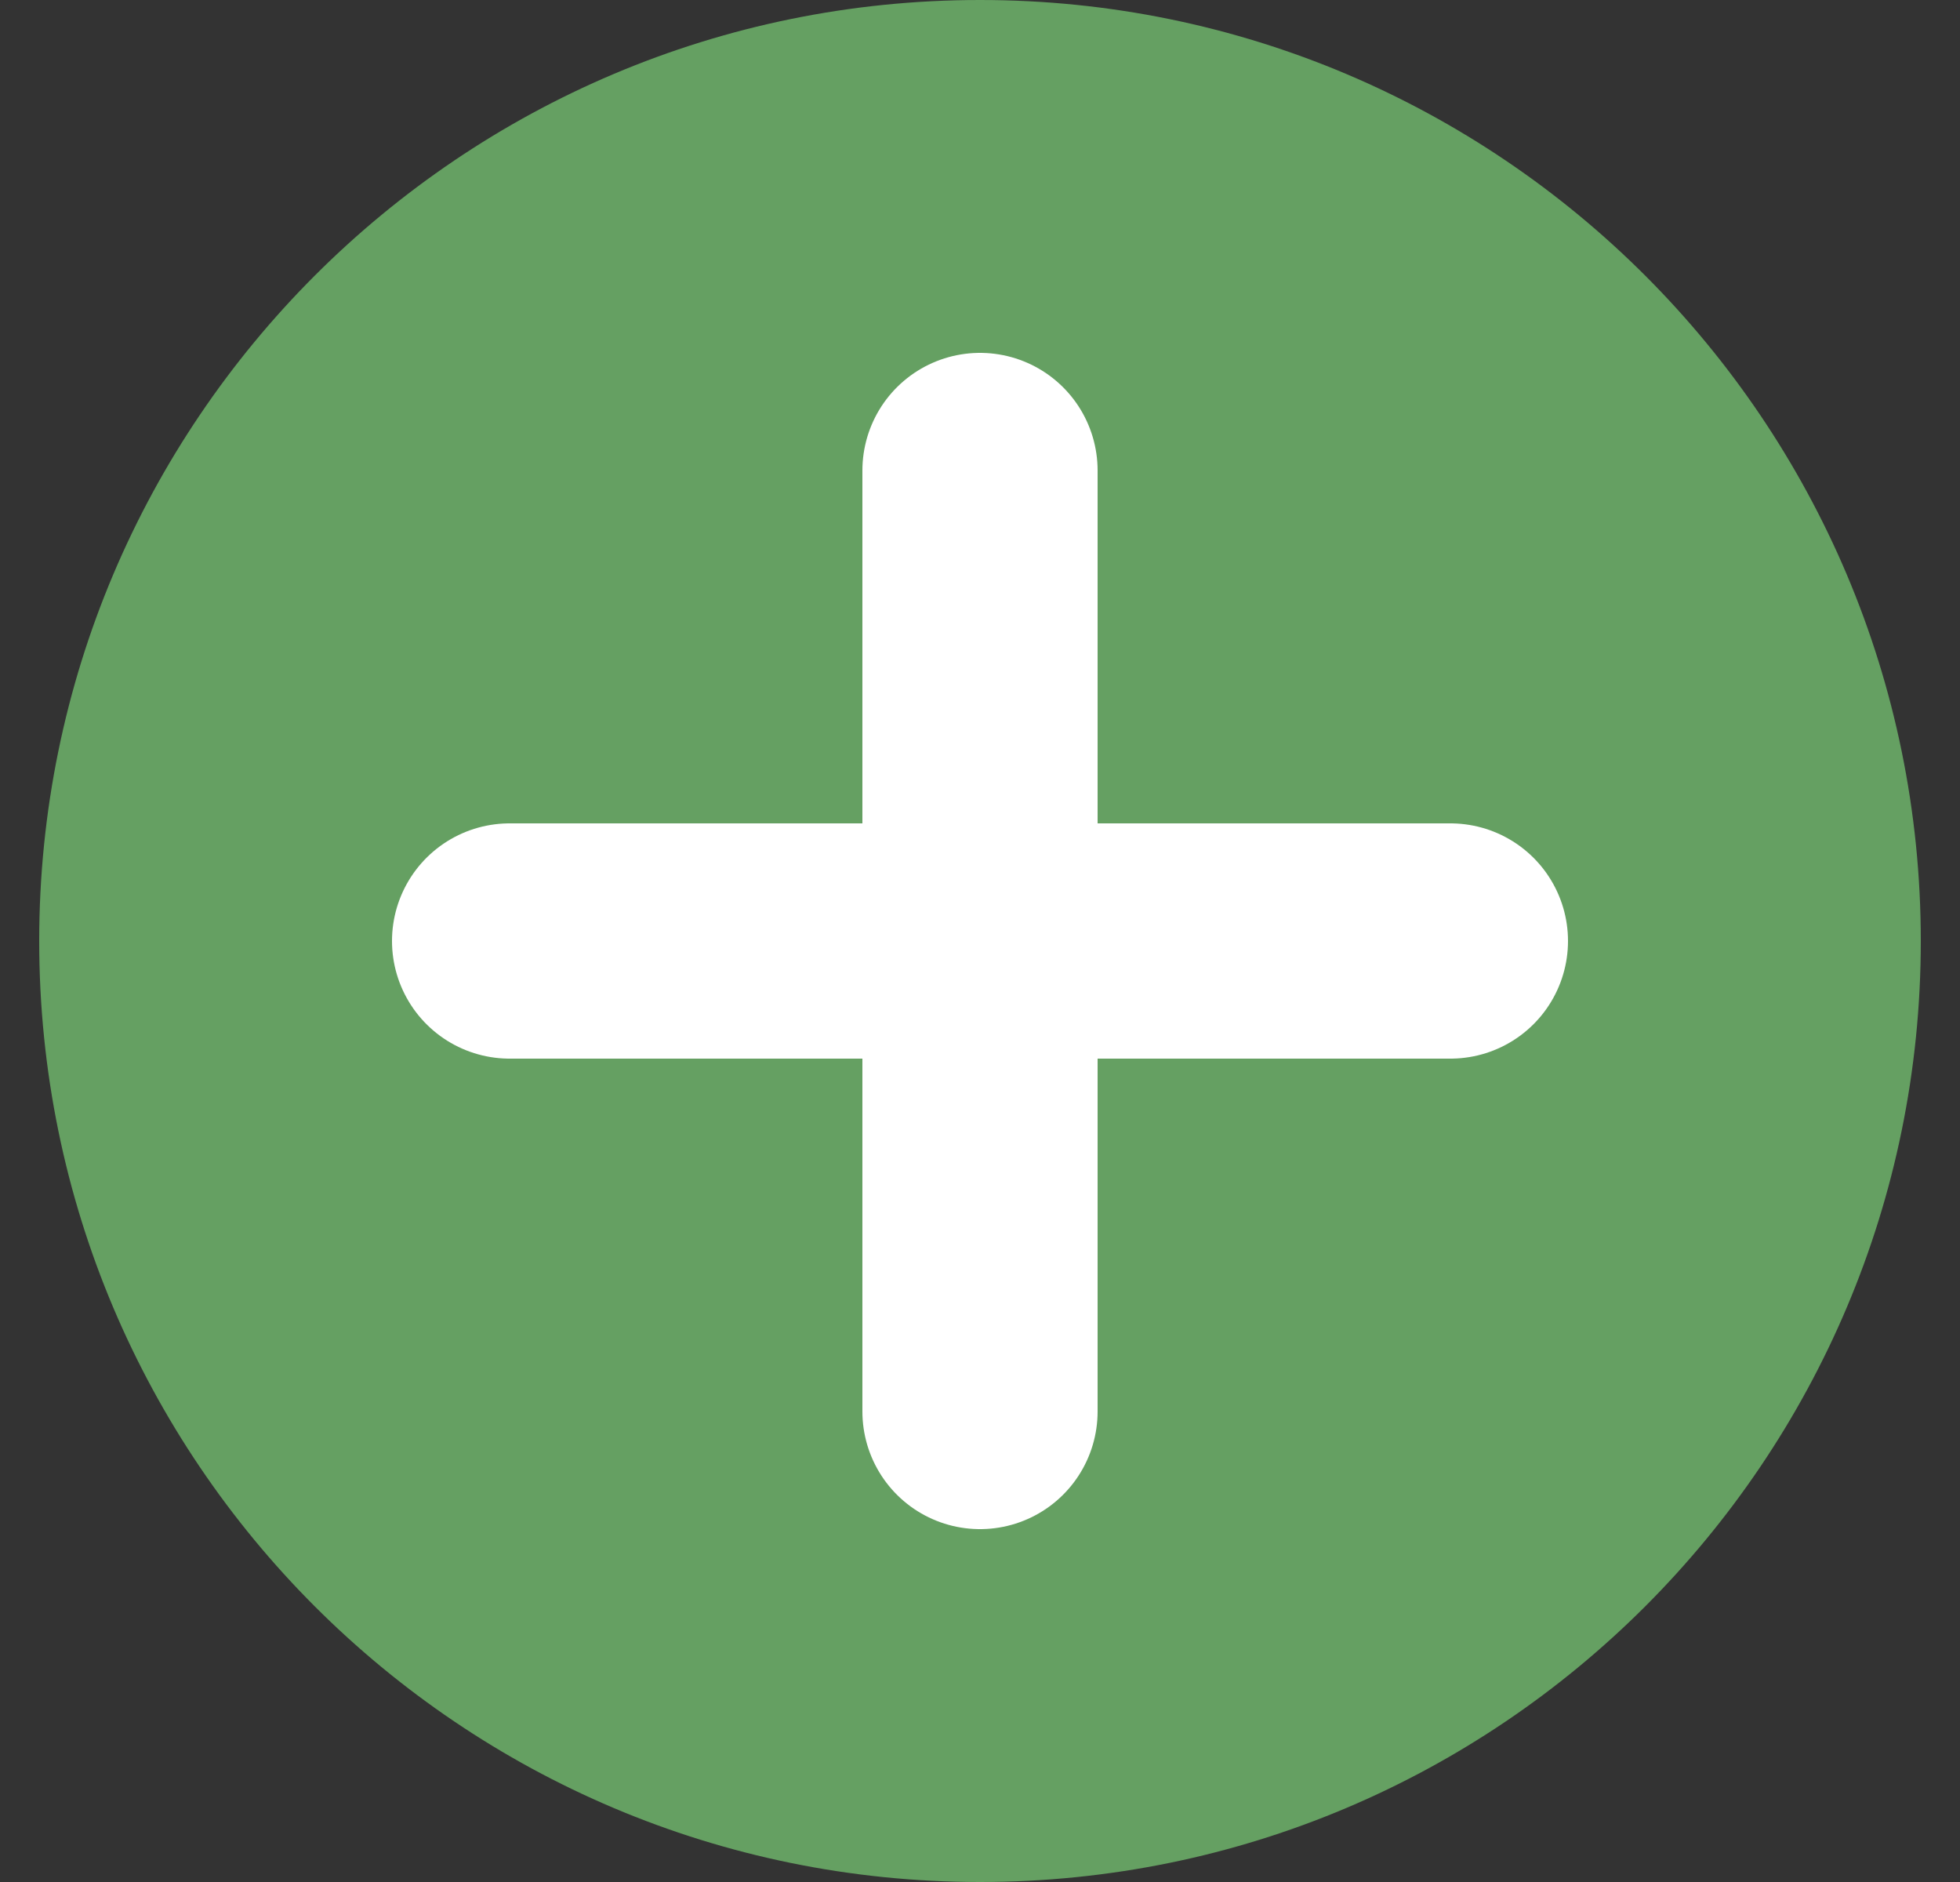
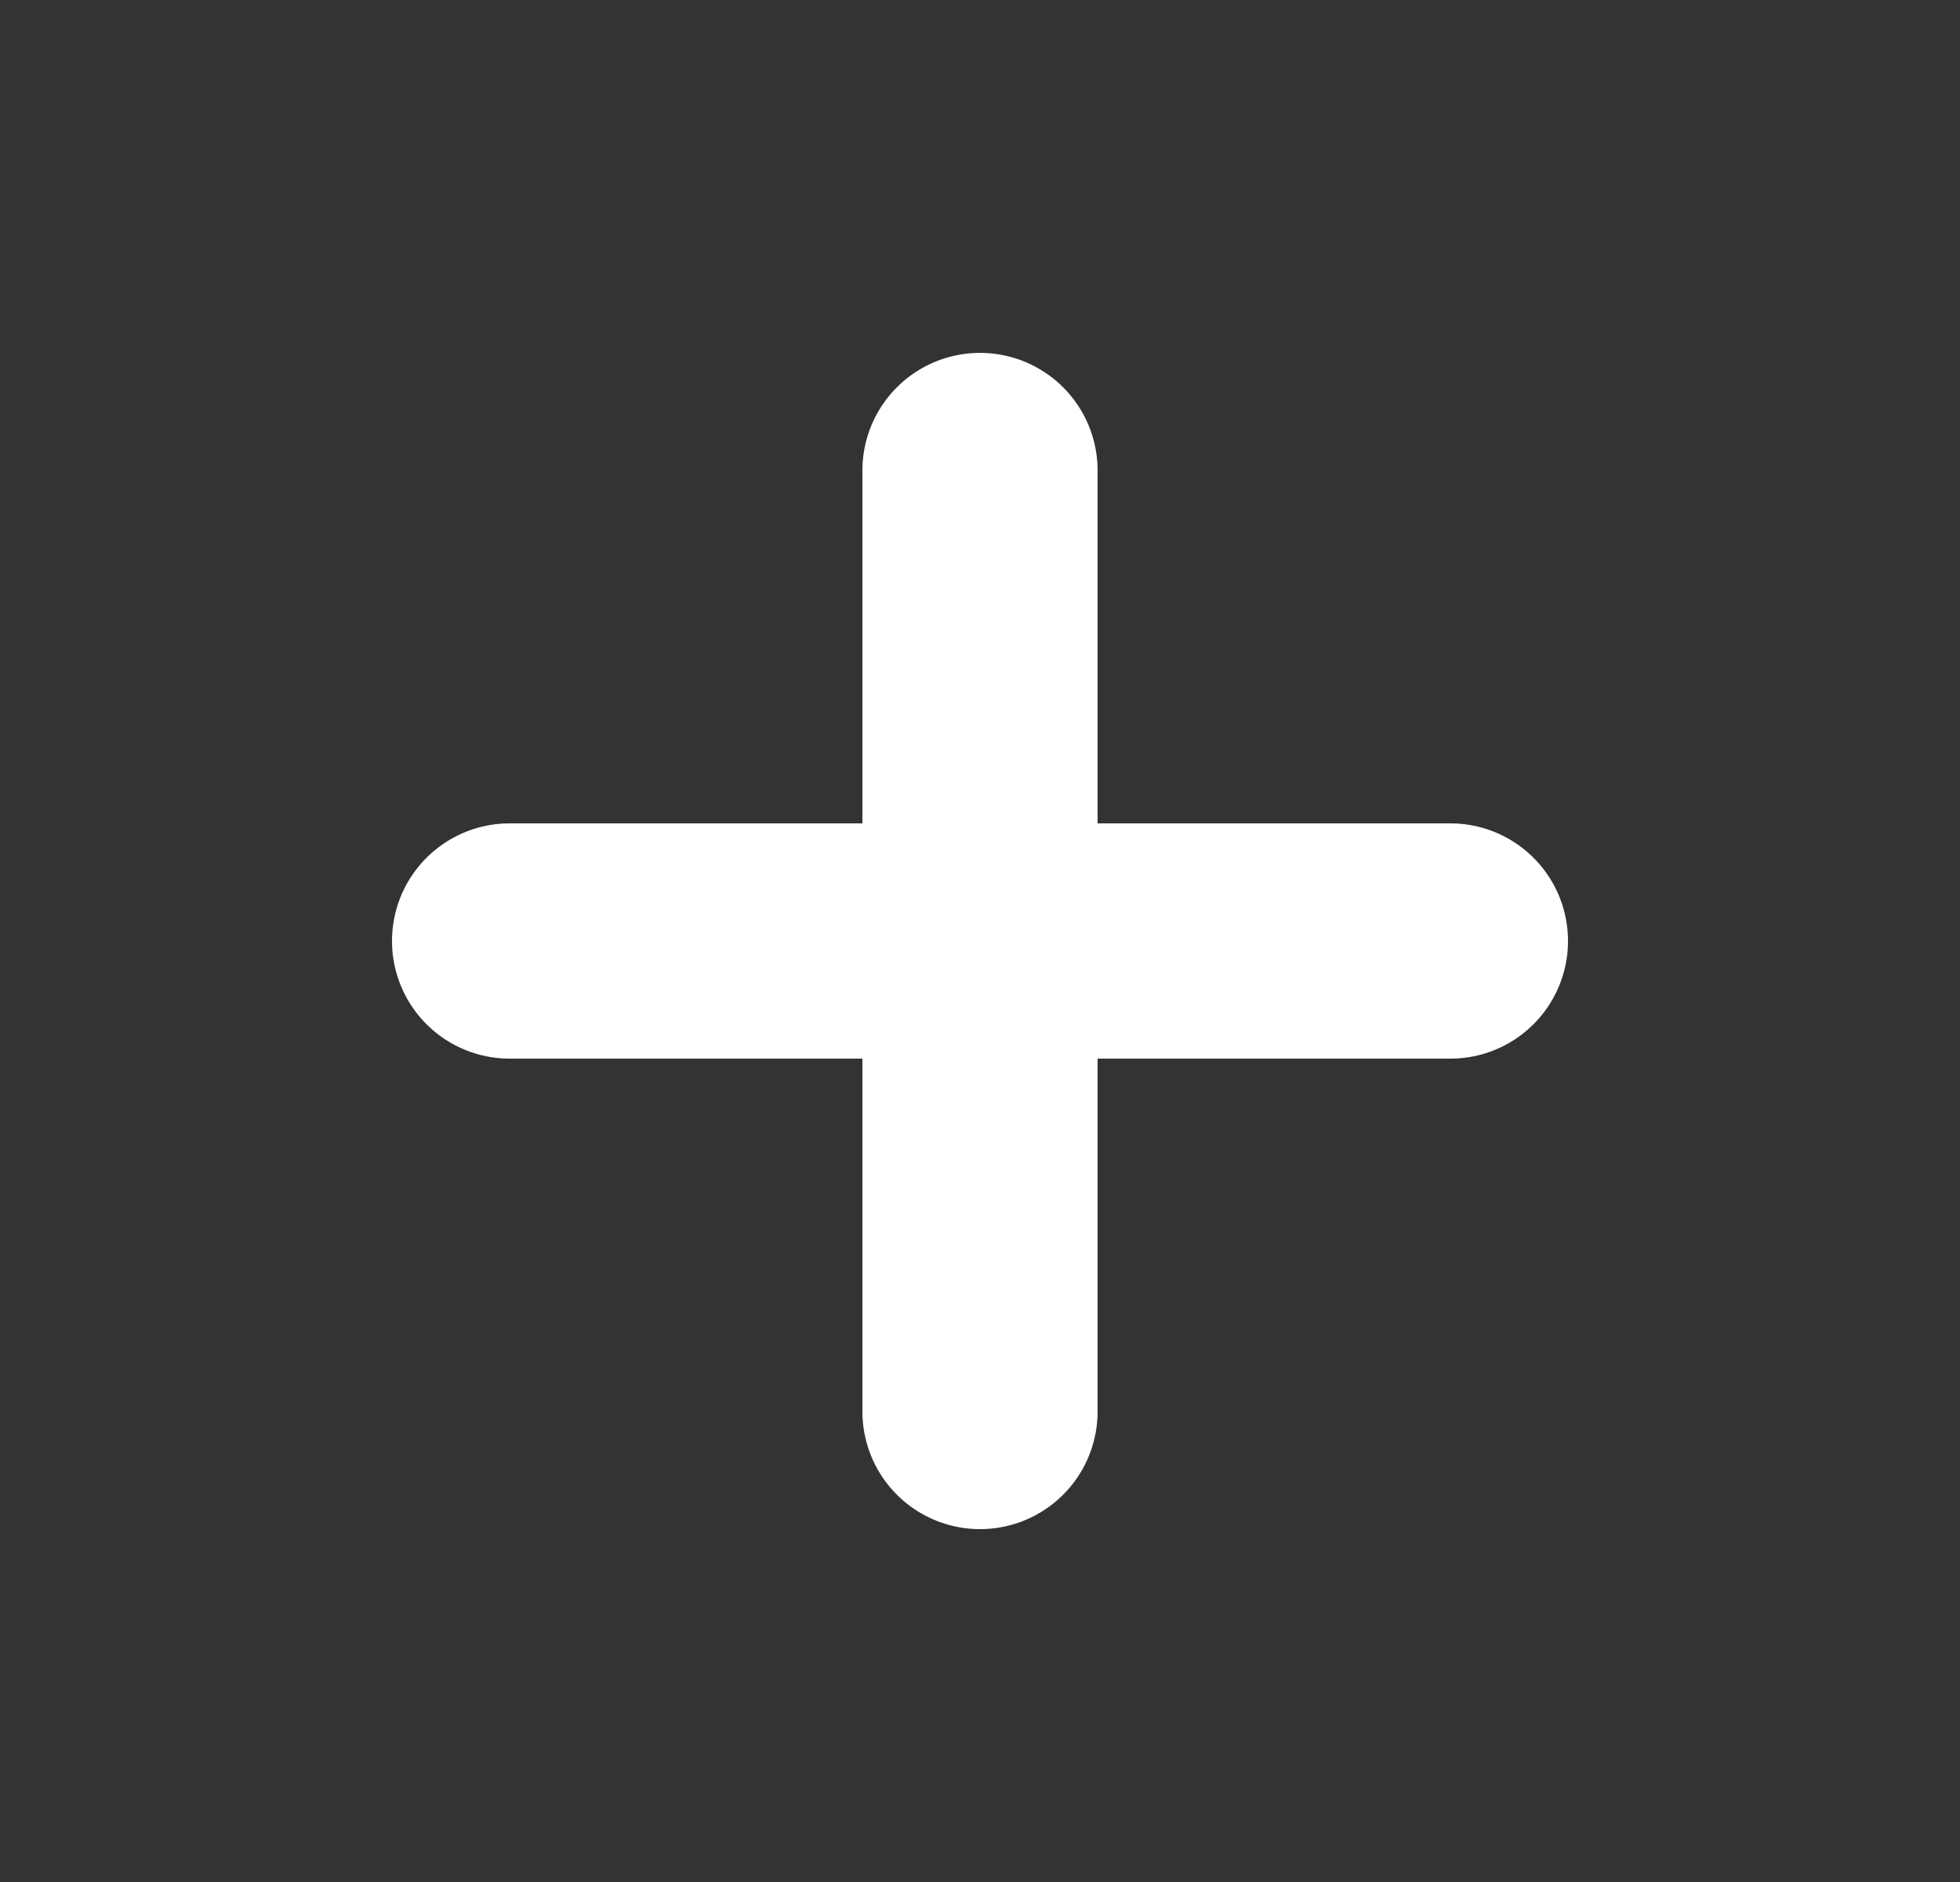
<svg xmlns="http://www.w3.org/2000/svg" width="25" height="24" viewBox="0 0 25 24" fill="none">
  <rect x="0" y="0" width="25" height="24" fill="#333333" stroke="none" />
-   <path d="M24.5 12C24.5 18.627 19.127 24 12.5 24C5.873 24 0.5 18.627 0.5 12C0.5 5.373 5.873 0 12.5 0C19.127 0 24.5 5.373 24.5 12Z" fill="#65A062" />
  <path d="M6.5 12H12.5M18.5 12H12.5M12.5 12V6M12.5 12V18" stroke="white" stroke-width="3" stroke-linecap="round" stroke-linejoin="round" />
</svg>